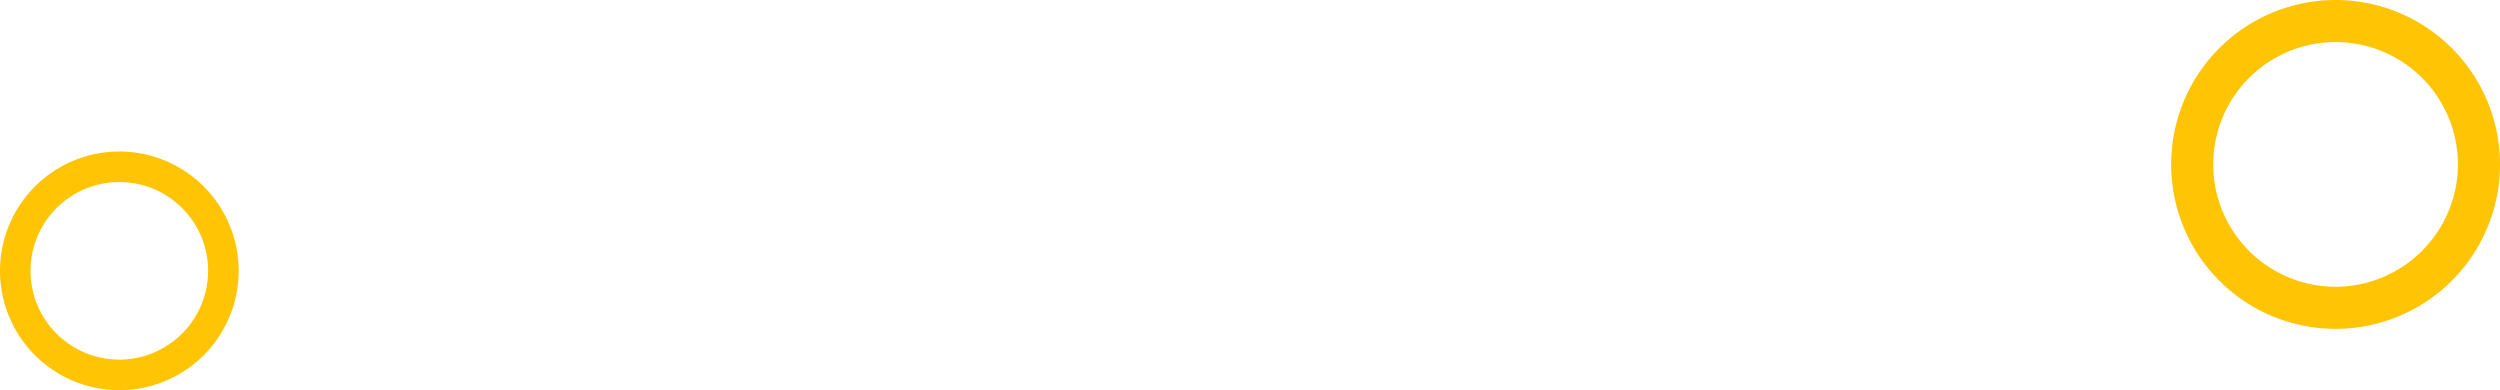
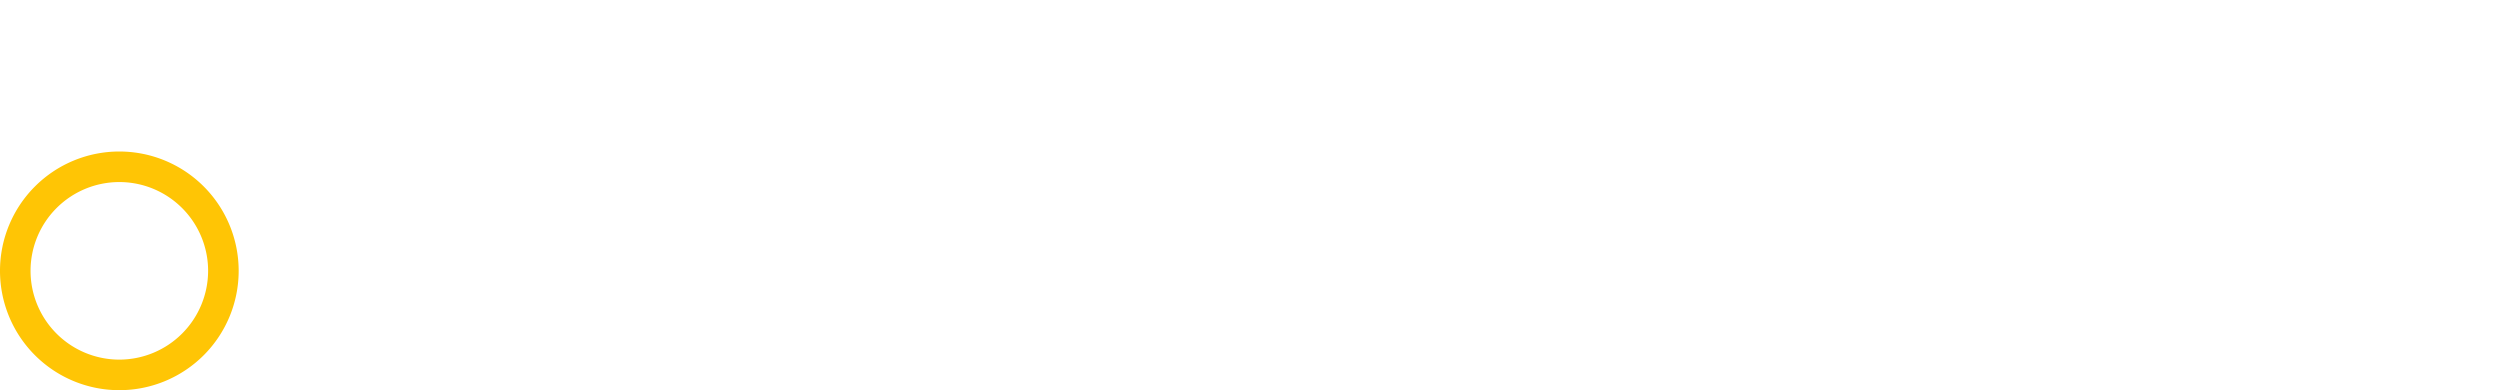
<svg xmlns="http://www.w3.org/2000/svg" width="611.425" height="95.424" viewBox="0 0 611.425 95.424">
  <g transform="translate(-410.629 -919.204)">
-     <path d="M508.263,40.587h5.148A40.213,40.213,0,1,1,473.2.374a40.213,40.213,0,0,1,40.212,40.213h-10.3A29.917,29.917,0,1,0,473.2,70.5a29.957,29.957,0,0,0,29.916-29.916Z" transform="translate(508.643 918.83)" fill="#ffc505" />
    <path d="M487.621,29.56h3.736A29.186,29.186,0,1,1,462.172.374,29.186,29.186,0,0,1,491.357,29.56h-7.473a21.713,21.713,0,1,0-21.712,21.712A21.742,21.742,0,0,0,483.884,29.56Z" transform="translate(-22.357 955.884)" fill="#ffc505" />
  </g>
</svg>